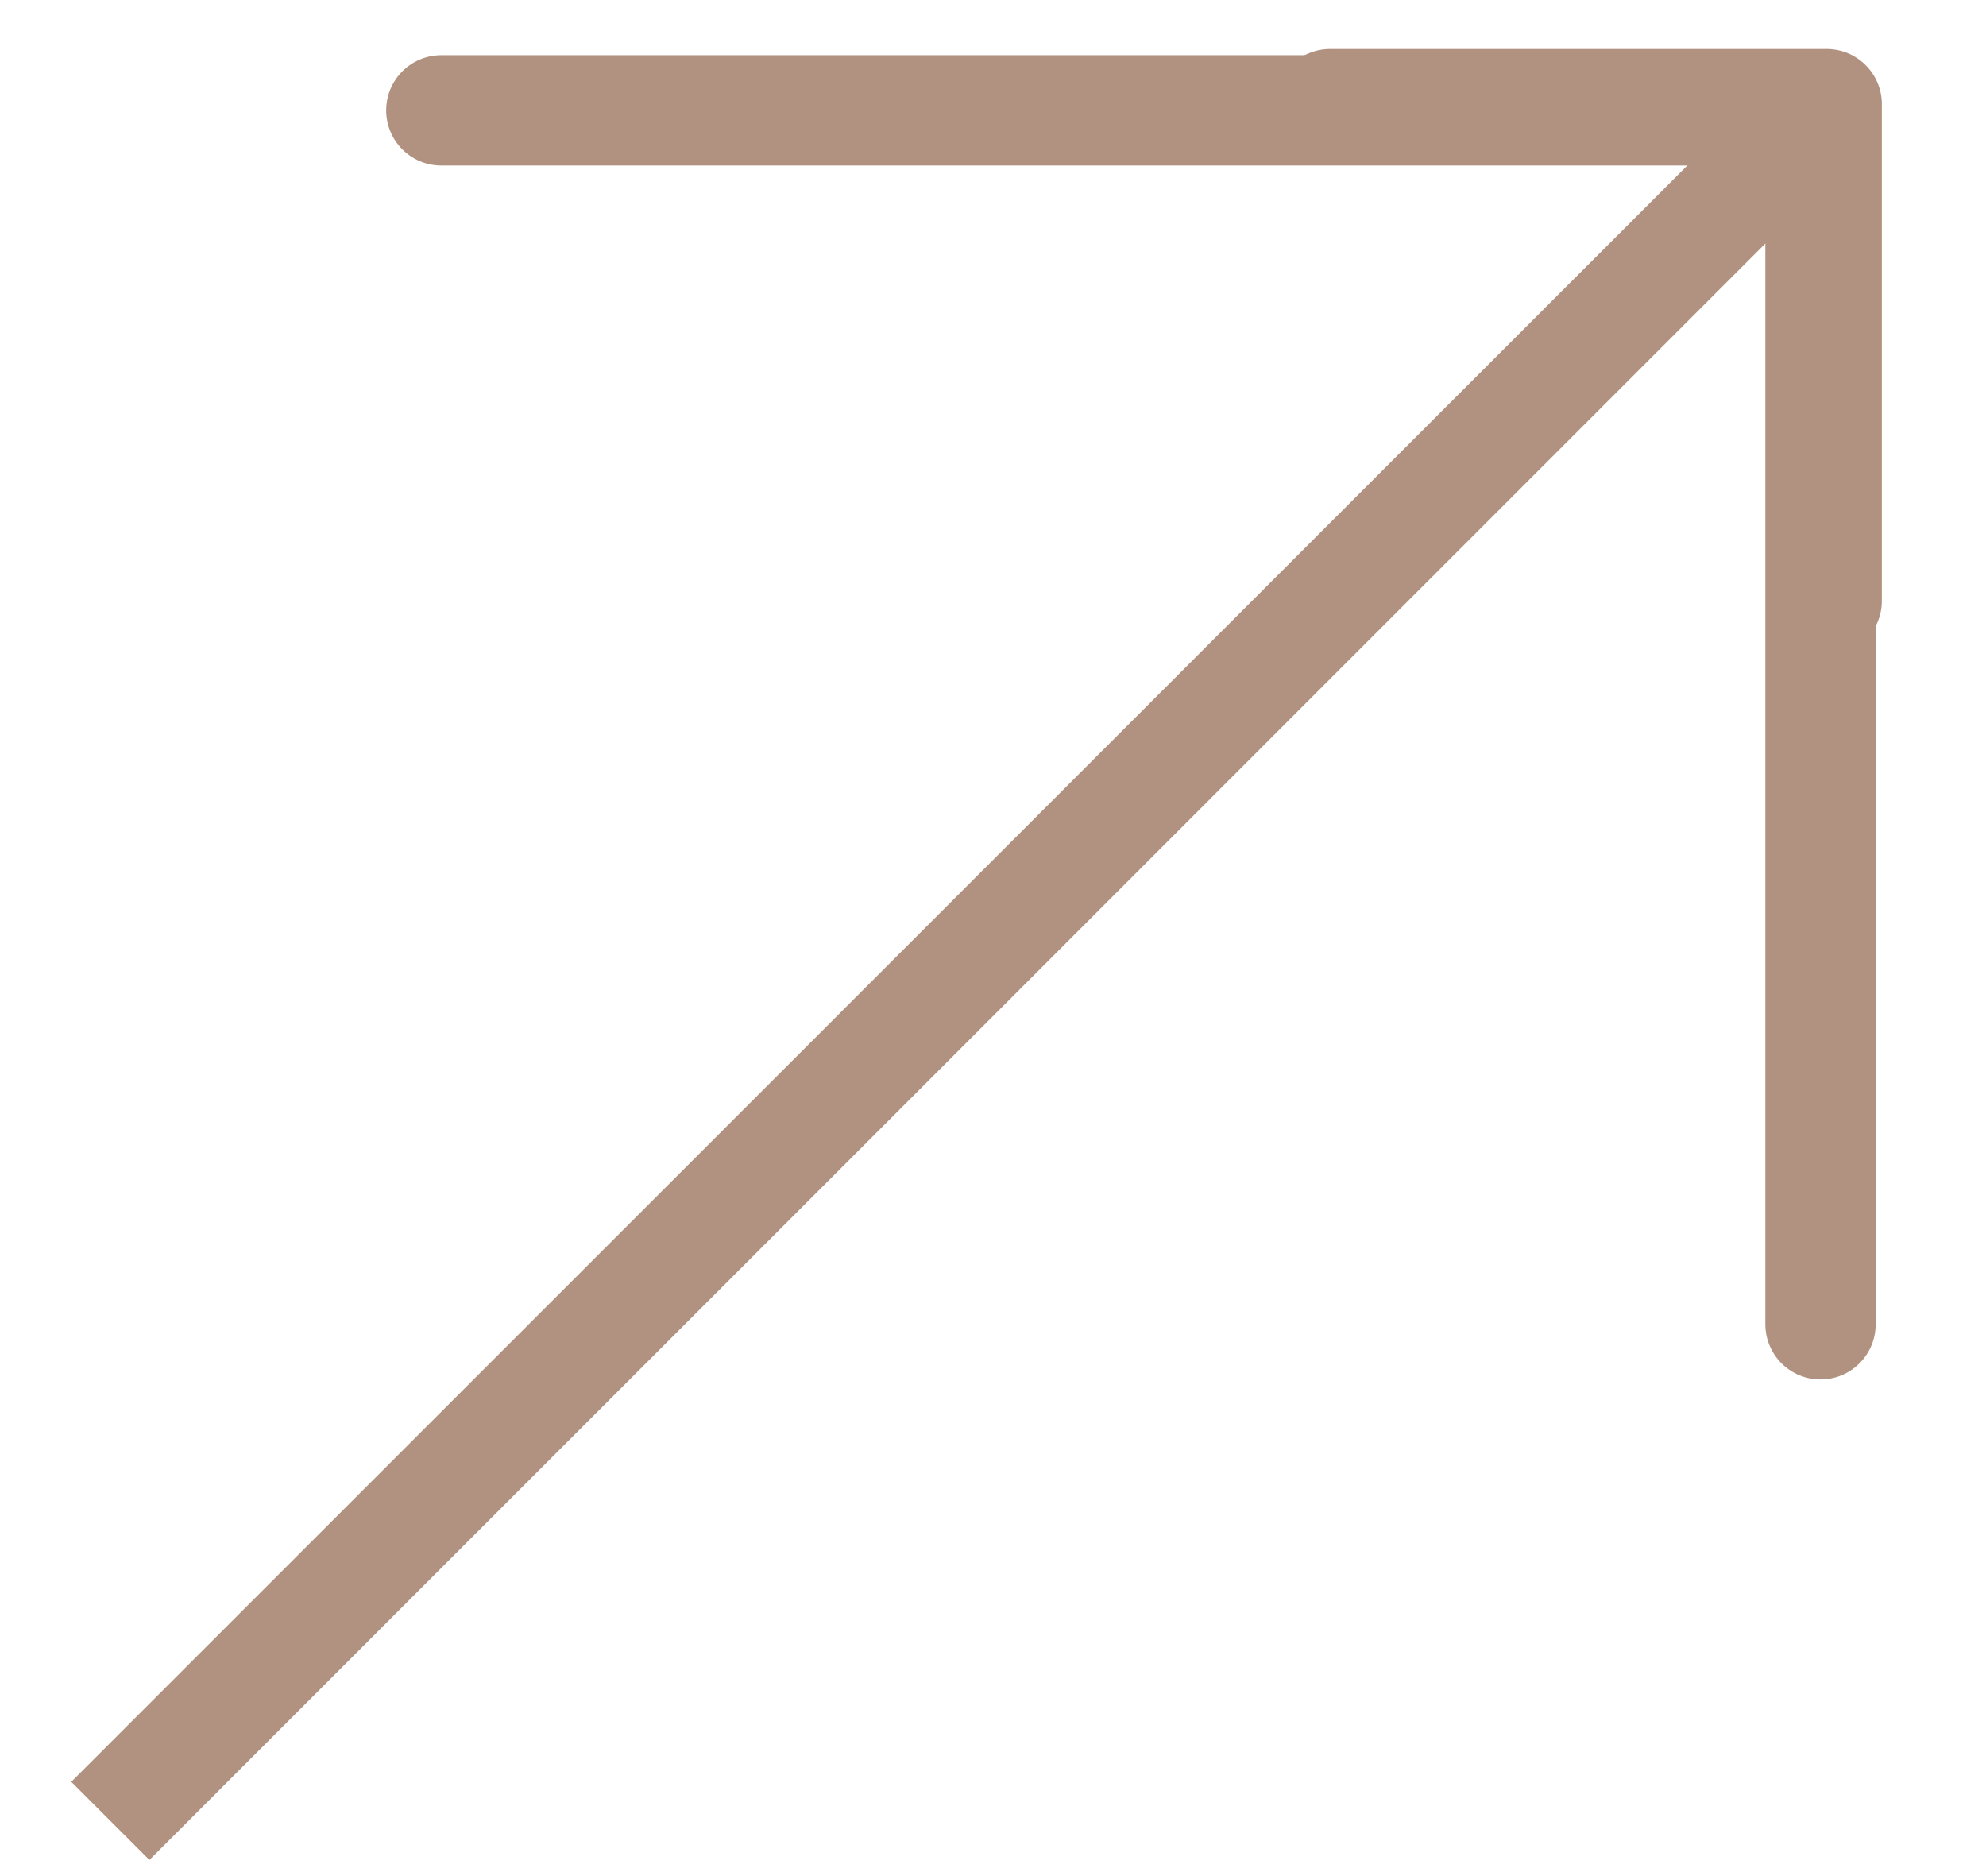
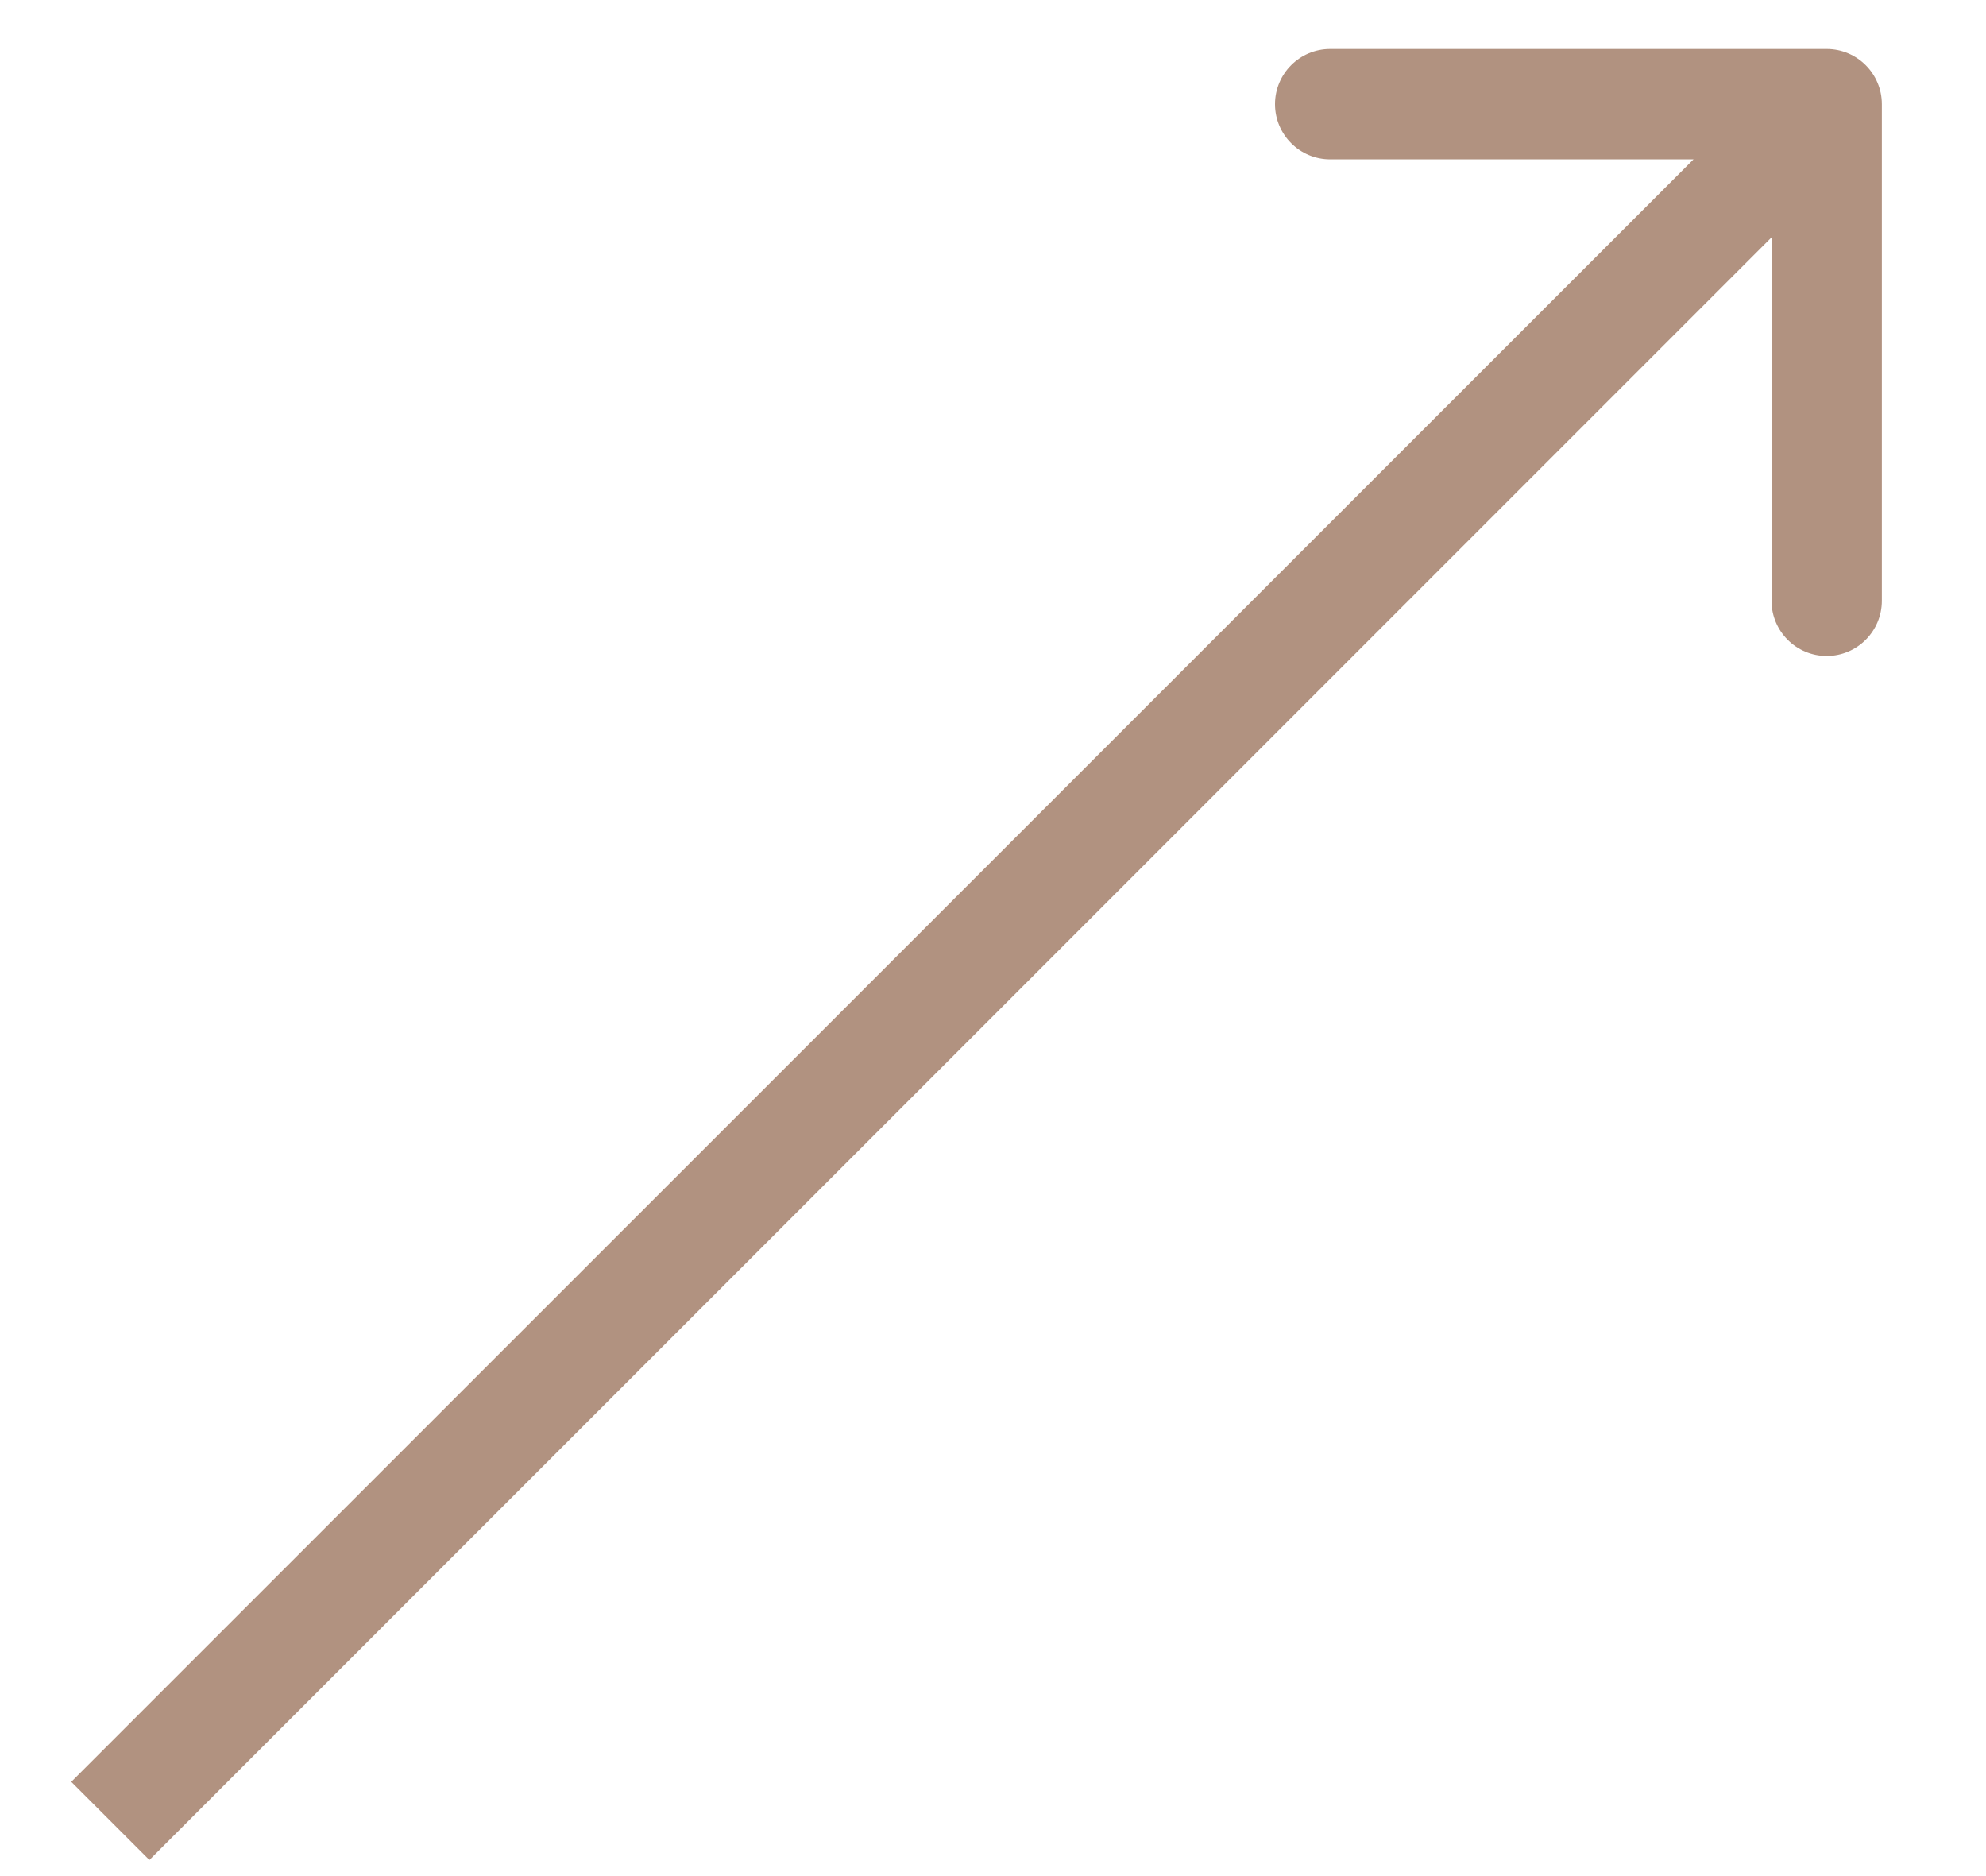
<svg xmlns="http://www.w3.org/2000/svg" width="18" height="17" viewBox="0 0 18 17" fill="none">
  <path d="M17.056 0.944C17.056 0.668 16.832 0.444 16.556 0.444L12.056 0.444C11.78 0.444 11.556 0.668 11.556 0.944C11.556 1.22 11.78 1.444 12.056 1.444L16.056 1.444L16.056 5.444C16.056 5.72 16.28 5.944 16.556 5.944C16.832 5.944 17.056 5.72 17.056 5.444L17.056 0.944ZM1.354 16.854L16.91 1.297L16.203 0.59L0.646 16.146L1.354 16.854Z" fill="#B19280" />
-   <path d="M4 1H15.5C16.052 1 16.5 1.448 16.5 2V12" stroke="#B19280" stroke-linecap="round" />
</svg>